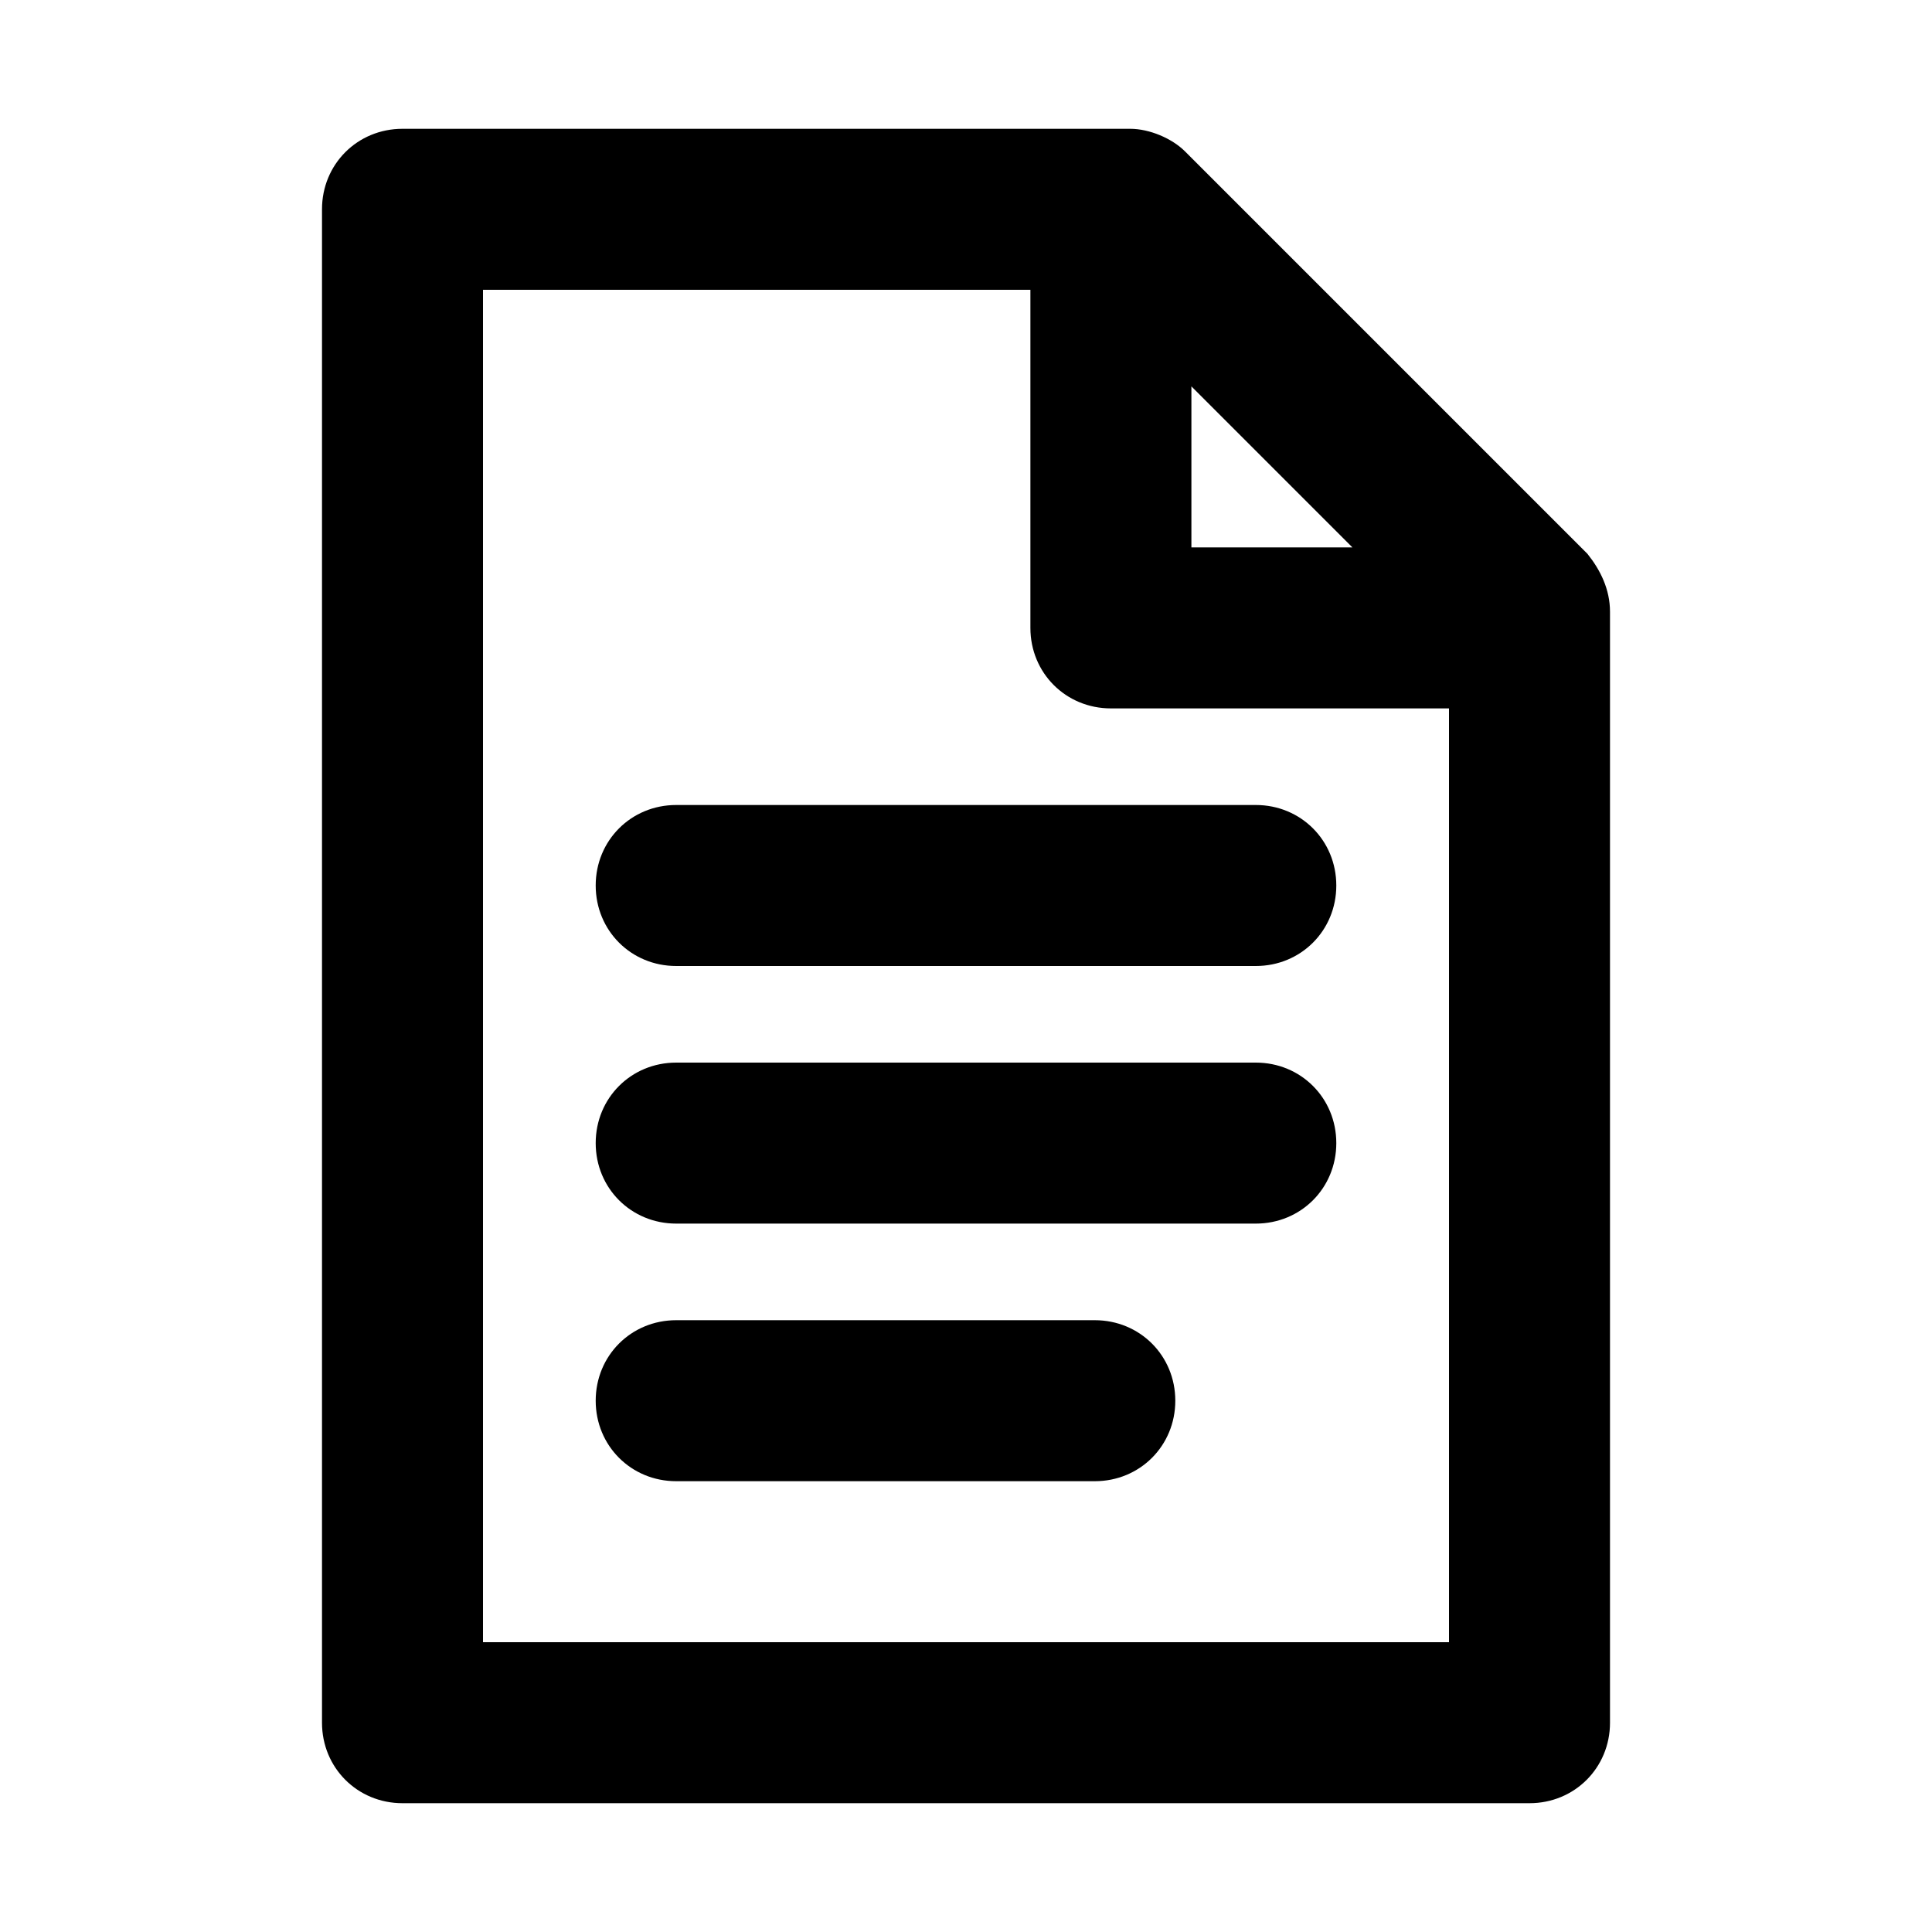
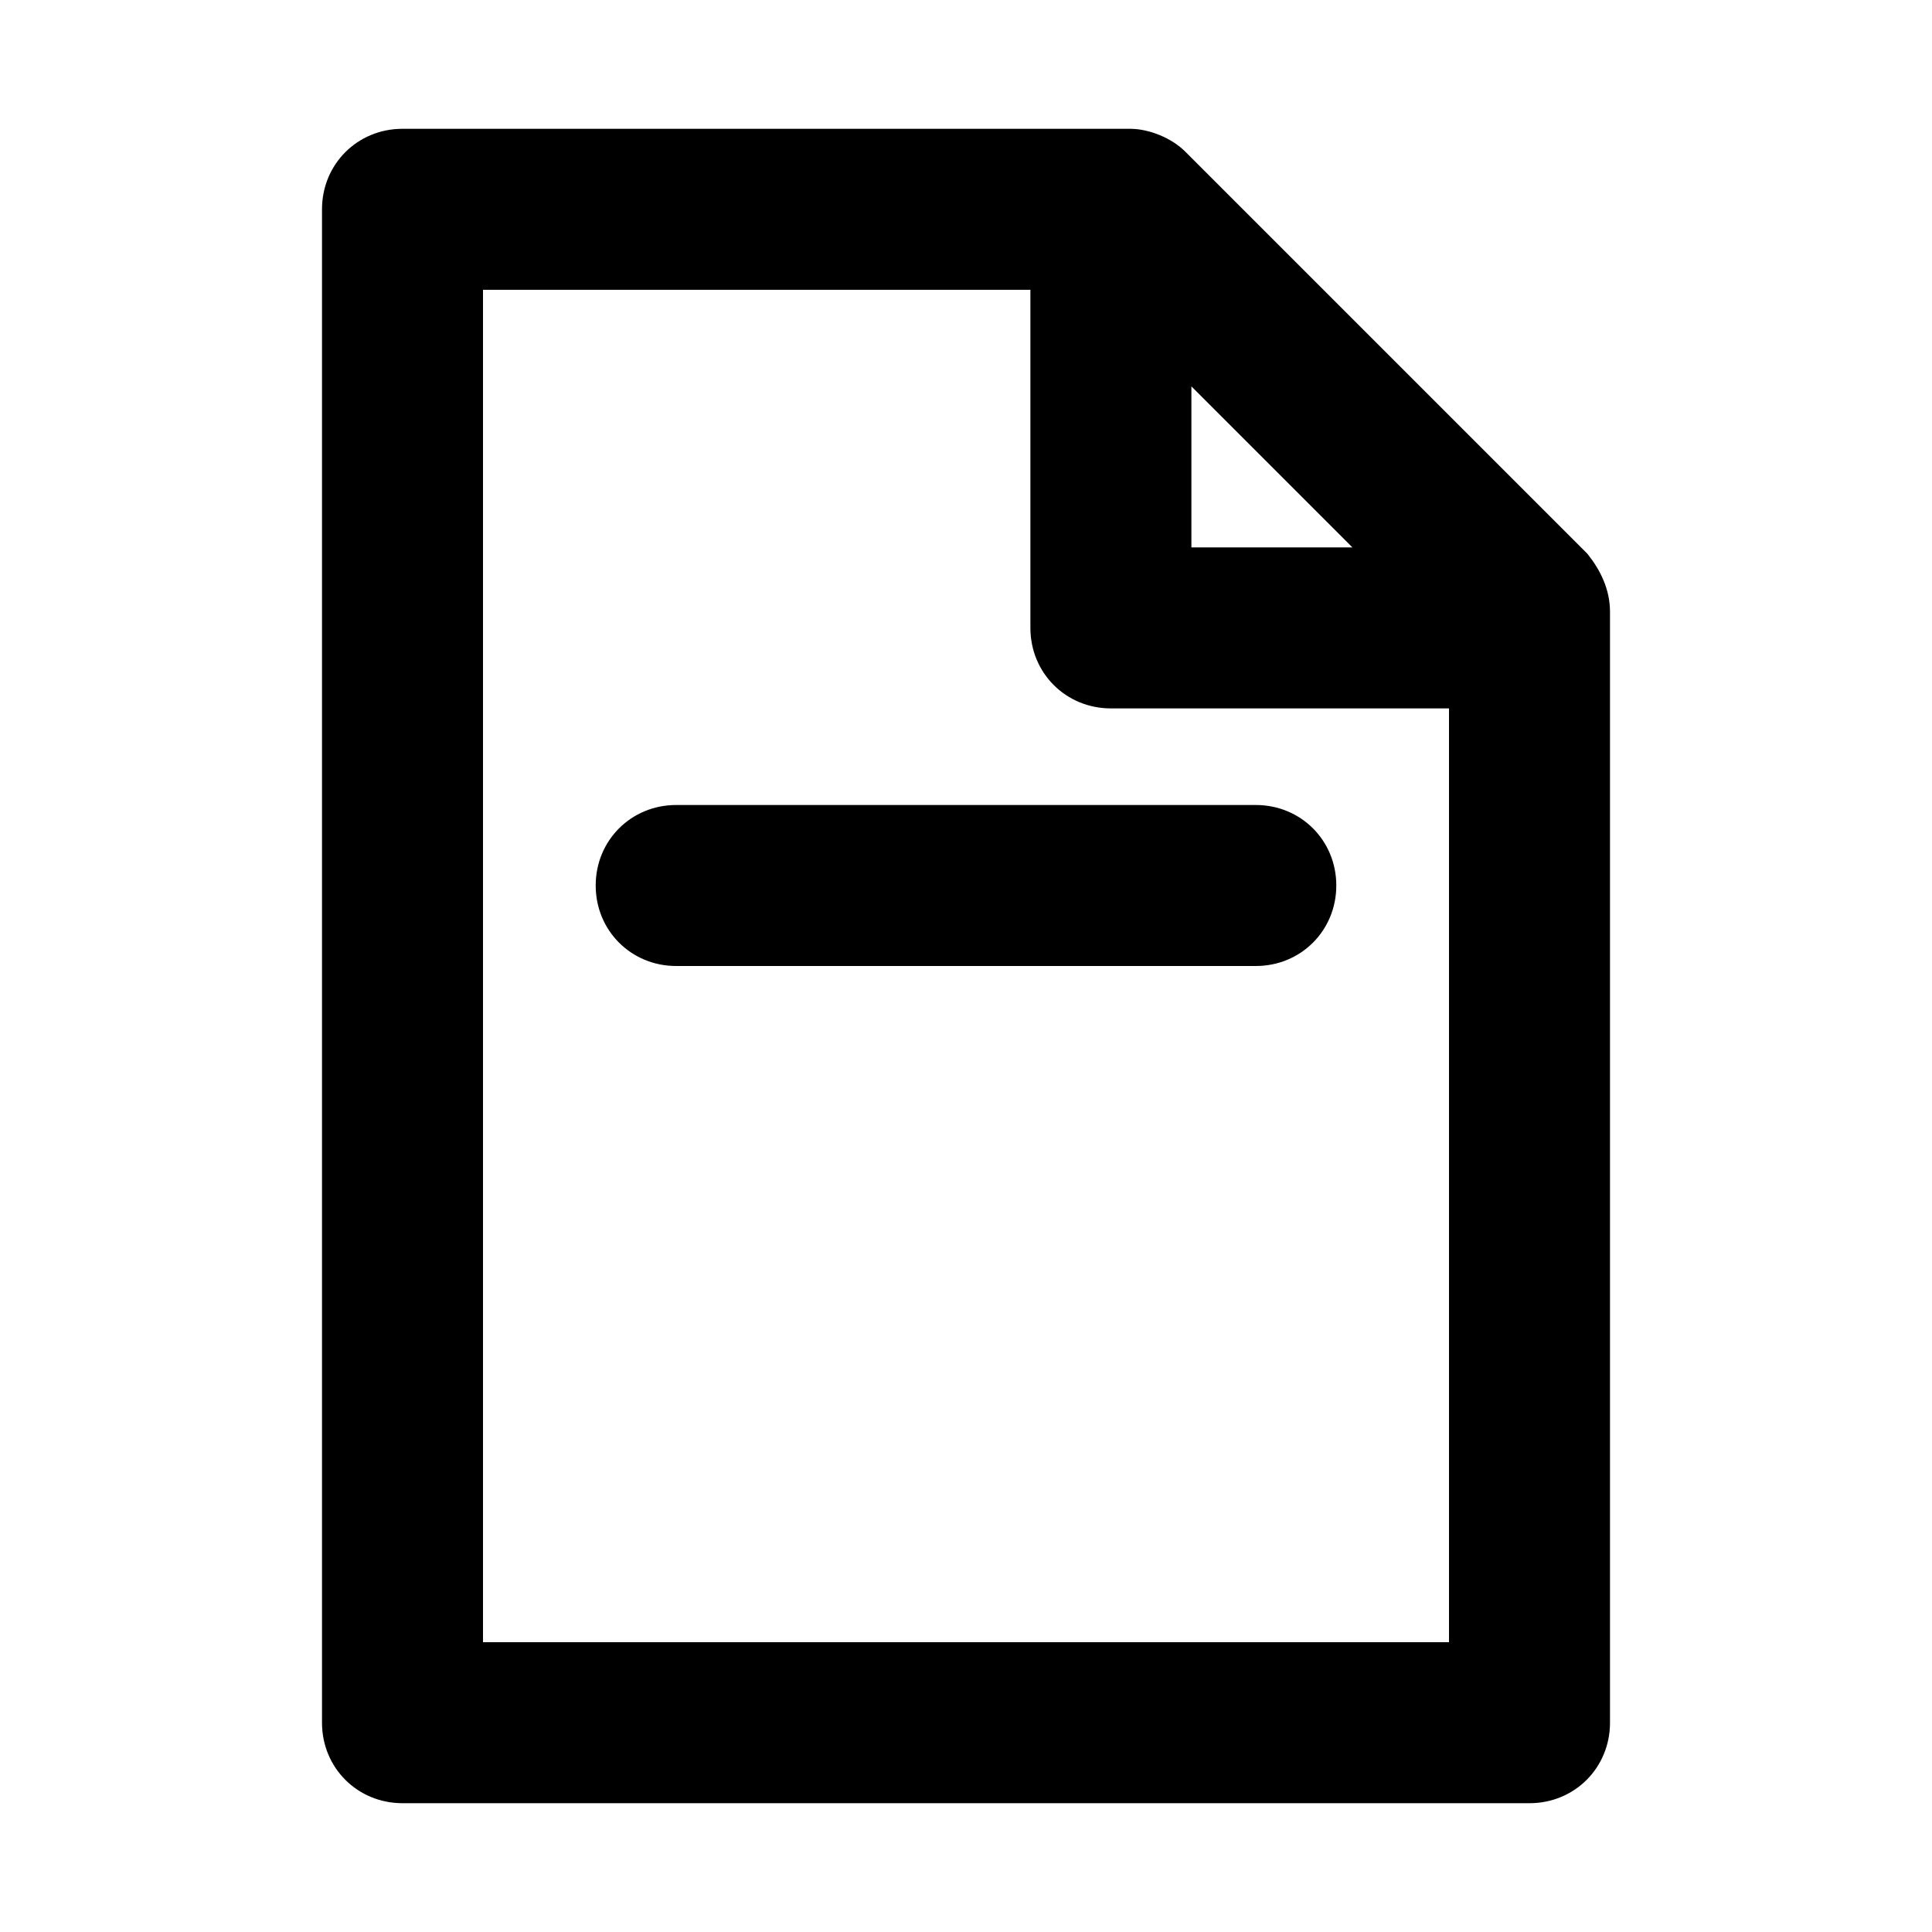
<svg xmlns="http://www.w3.org/2000/svg" version="1.1" id="Layer_1" x="0px" y="0px" viewBox="0 0 60 60" style="enable-background:new 0 0 60 60;" xml:space="preserve">
  <g id="szczala_3_1_">
</g>
  <g id="szczala_3">
</g>
  <g id="zwijak">
    <g>
-       <path d="M34,41H21c-1.4,0-2.5,1.1-2.5,2.5S19.6,46,21,46h13c1.4,0,2.5-1.1,2.5-2.5S35.4,41,34,41z" />
-       <path d="M39,33H21c-1.4,0-2.5,1.1-2.5,2.5S19.6,38,21,38h18c1.4,0,2.5-1.1,2.5-2.5S40.4,33,39,33z" />
      <path d="M39,25H21c-1.4,0-2.5,1.1-2.5,2.5S19.6,30,21,30h18c1.4,0,2.5-1.1,2.5-2.5S40.4,25,39,25z" />
      <path d="M36.8,4.7C36.4,4.3,35.7,4,35.1,4H12.5C11.1,4,10,5.1,10,6.5v47c0,1.4,1.1,2.5,2.5,2.5h35c1.4,0,2.5-1.1,2.5-2.5V19    c0-0.7-0.3-1.3-0.7-1.8L36.8,4.7z M37,12l5,5h-5V12z M15,51V9h17v10.5c0,1.4,1.1,2.5,2.5,2.5H45v29H15z" />
    </g>
  </g>
</svg>